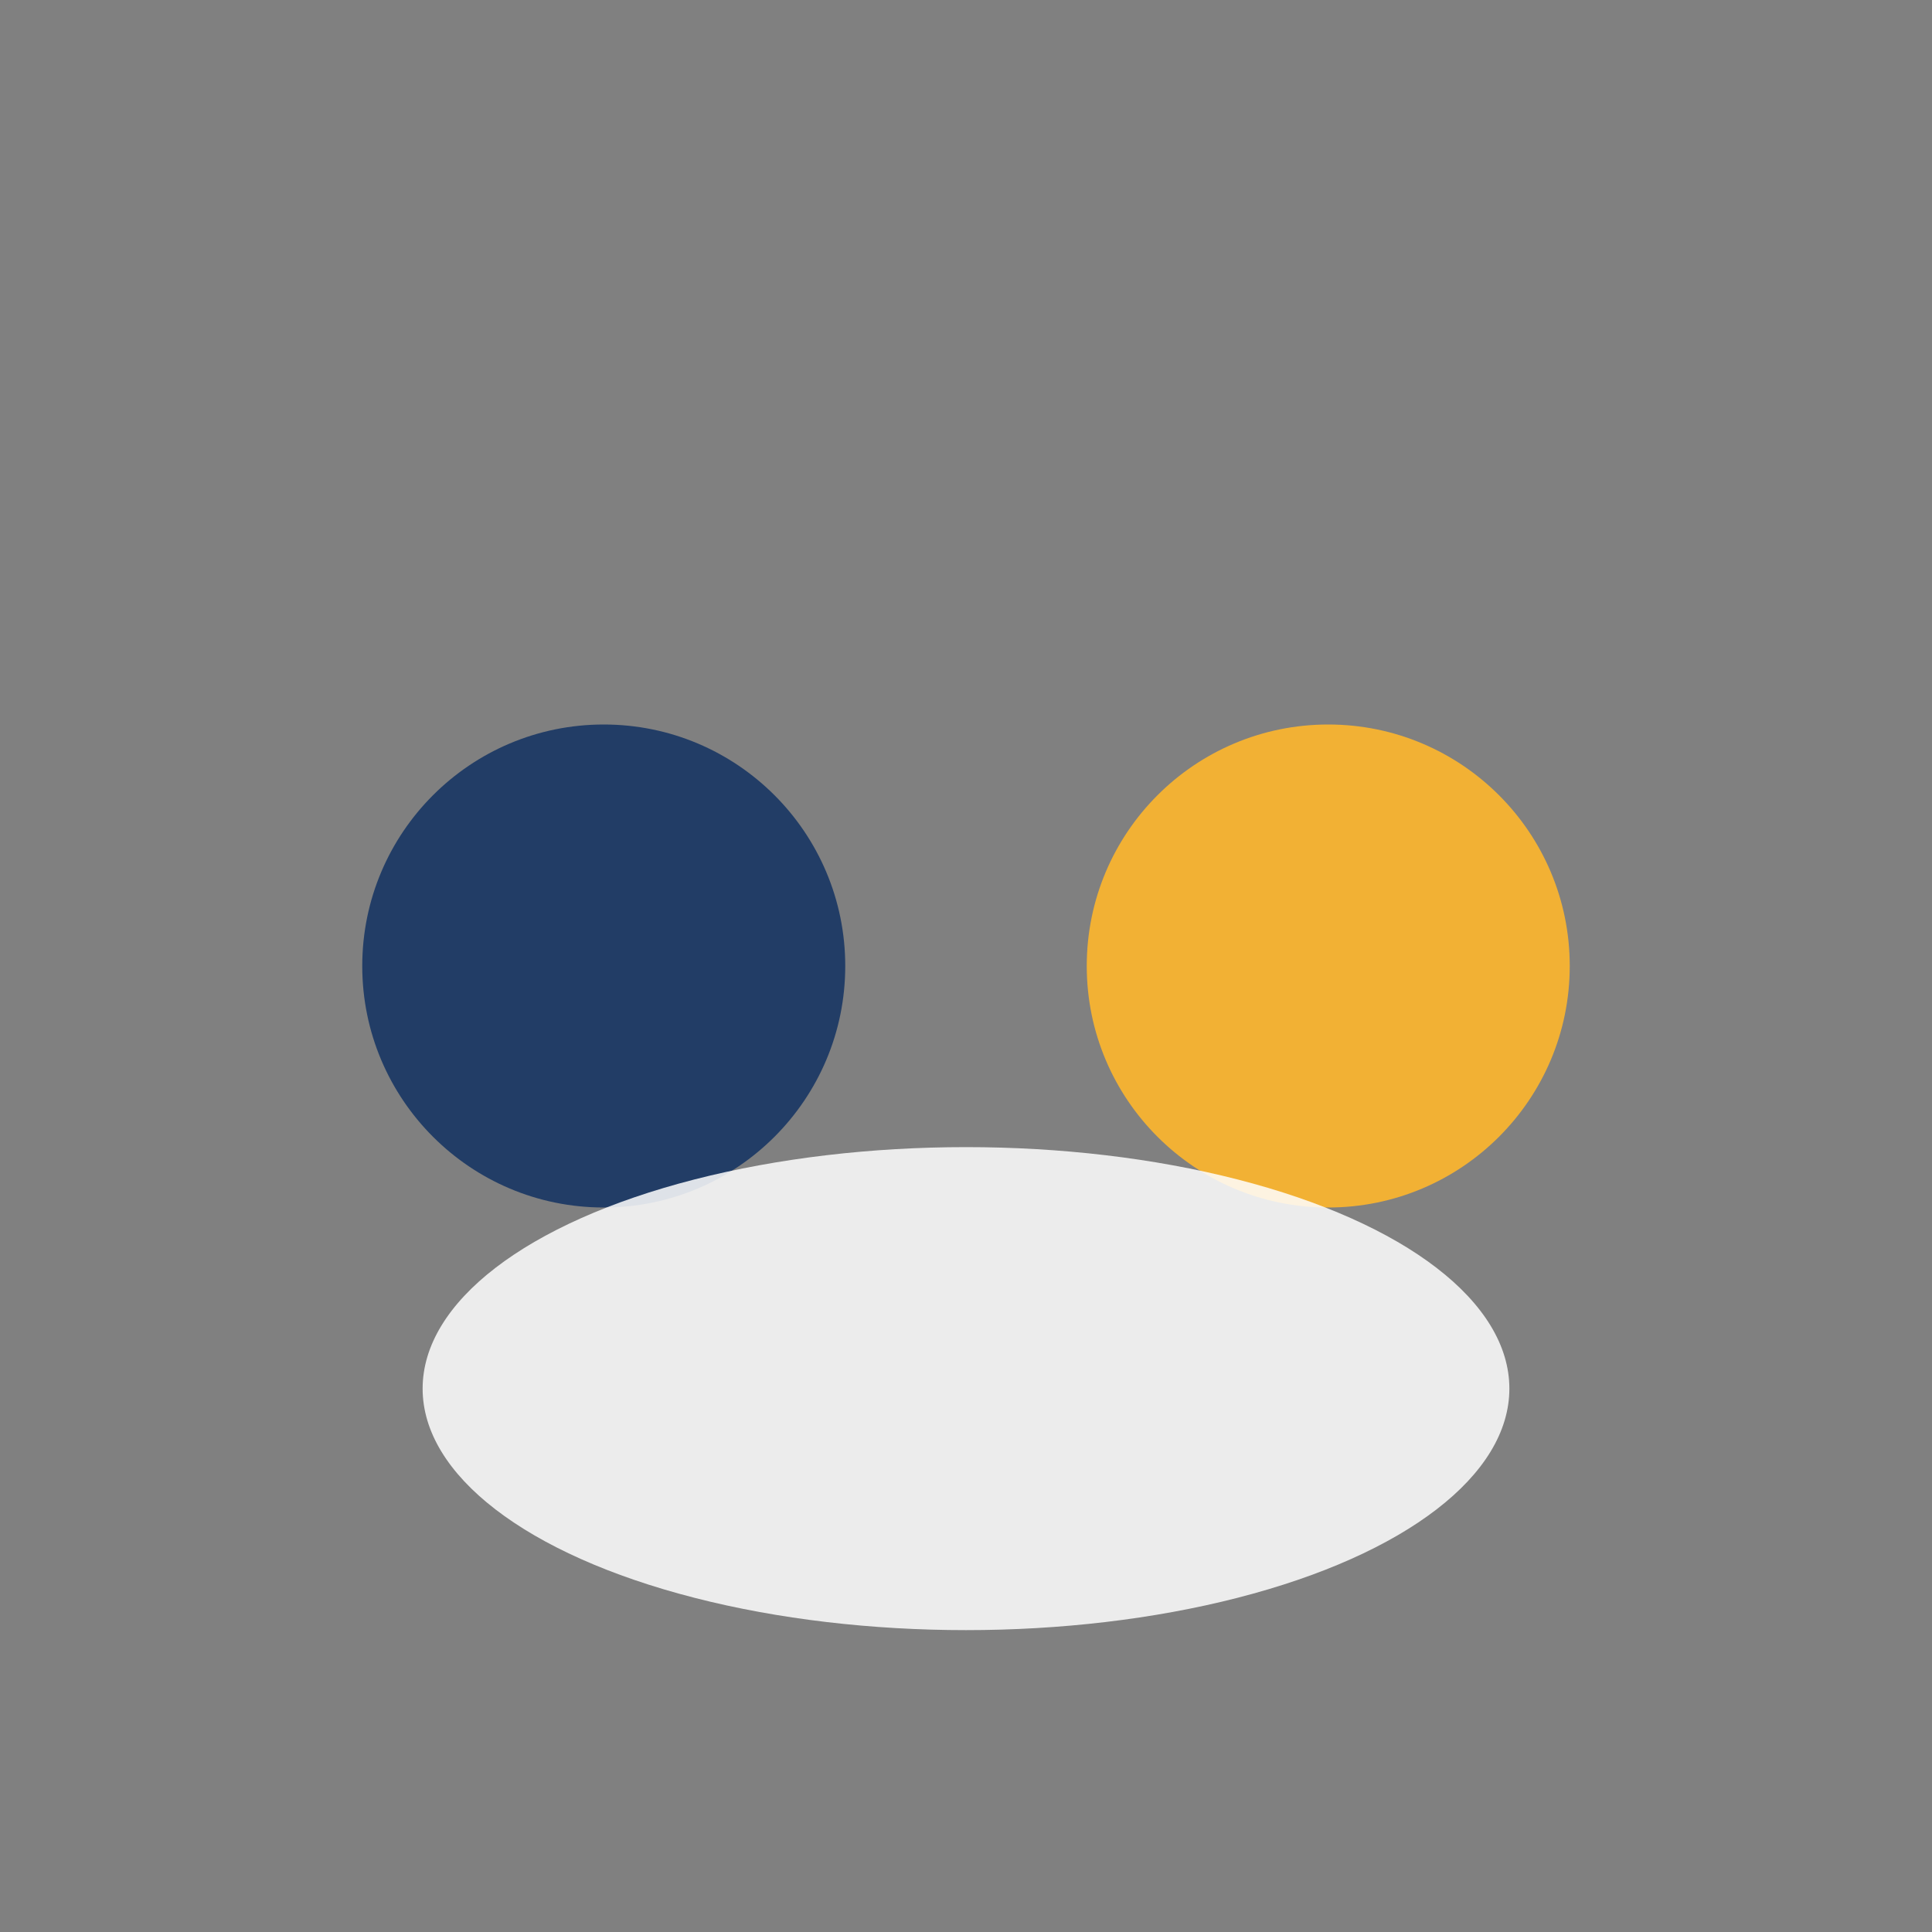
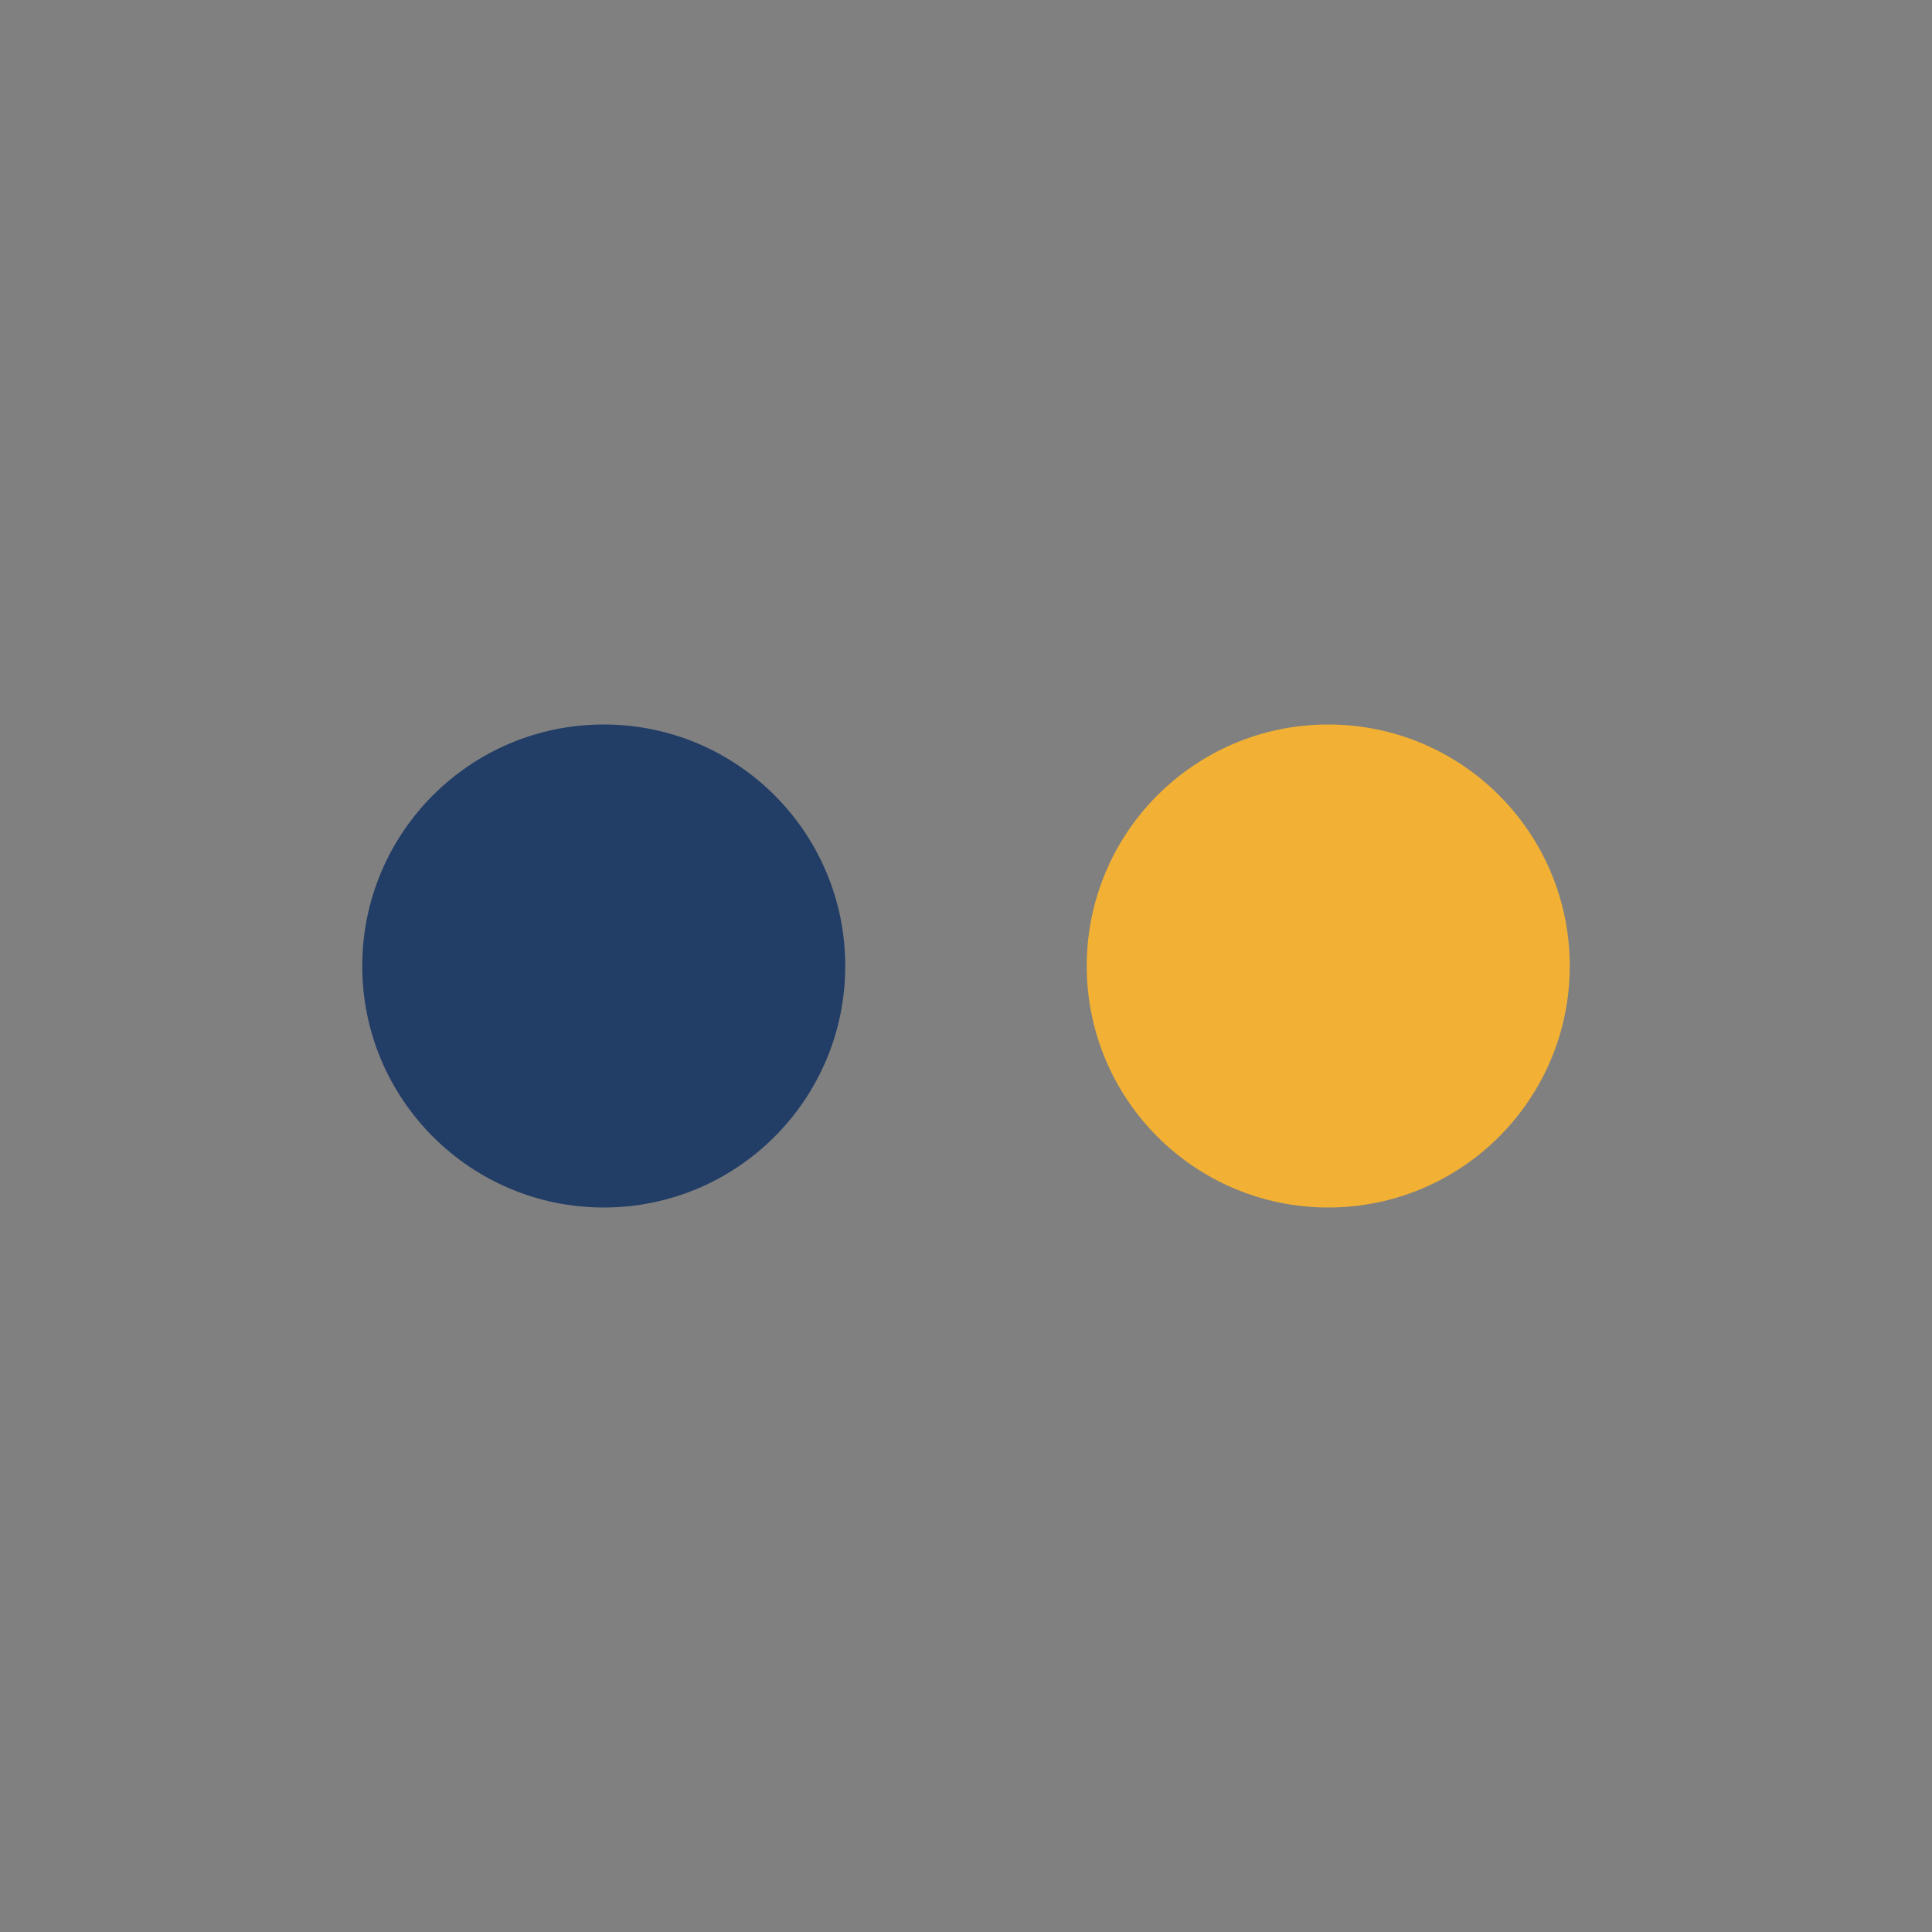
<svg xmlns="http://www.w3.org/2000/svg" width="32" height="32" viewBox="0 0 32 32">
  <rect x="0" y="0" width="32" height="32" fill="#808080" stroke="none" />
  <circle cx="10" cy="16" r="4" fill="#223D66" />
  <circle cx="22" cy="16" r="4" fill="#F2B134" />
-   <ellipse cx="16" cy="23" rx="9" ry="4" fill="#fff" opacity=".85" />
</svg>